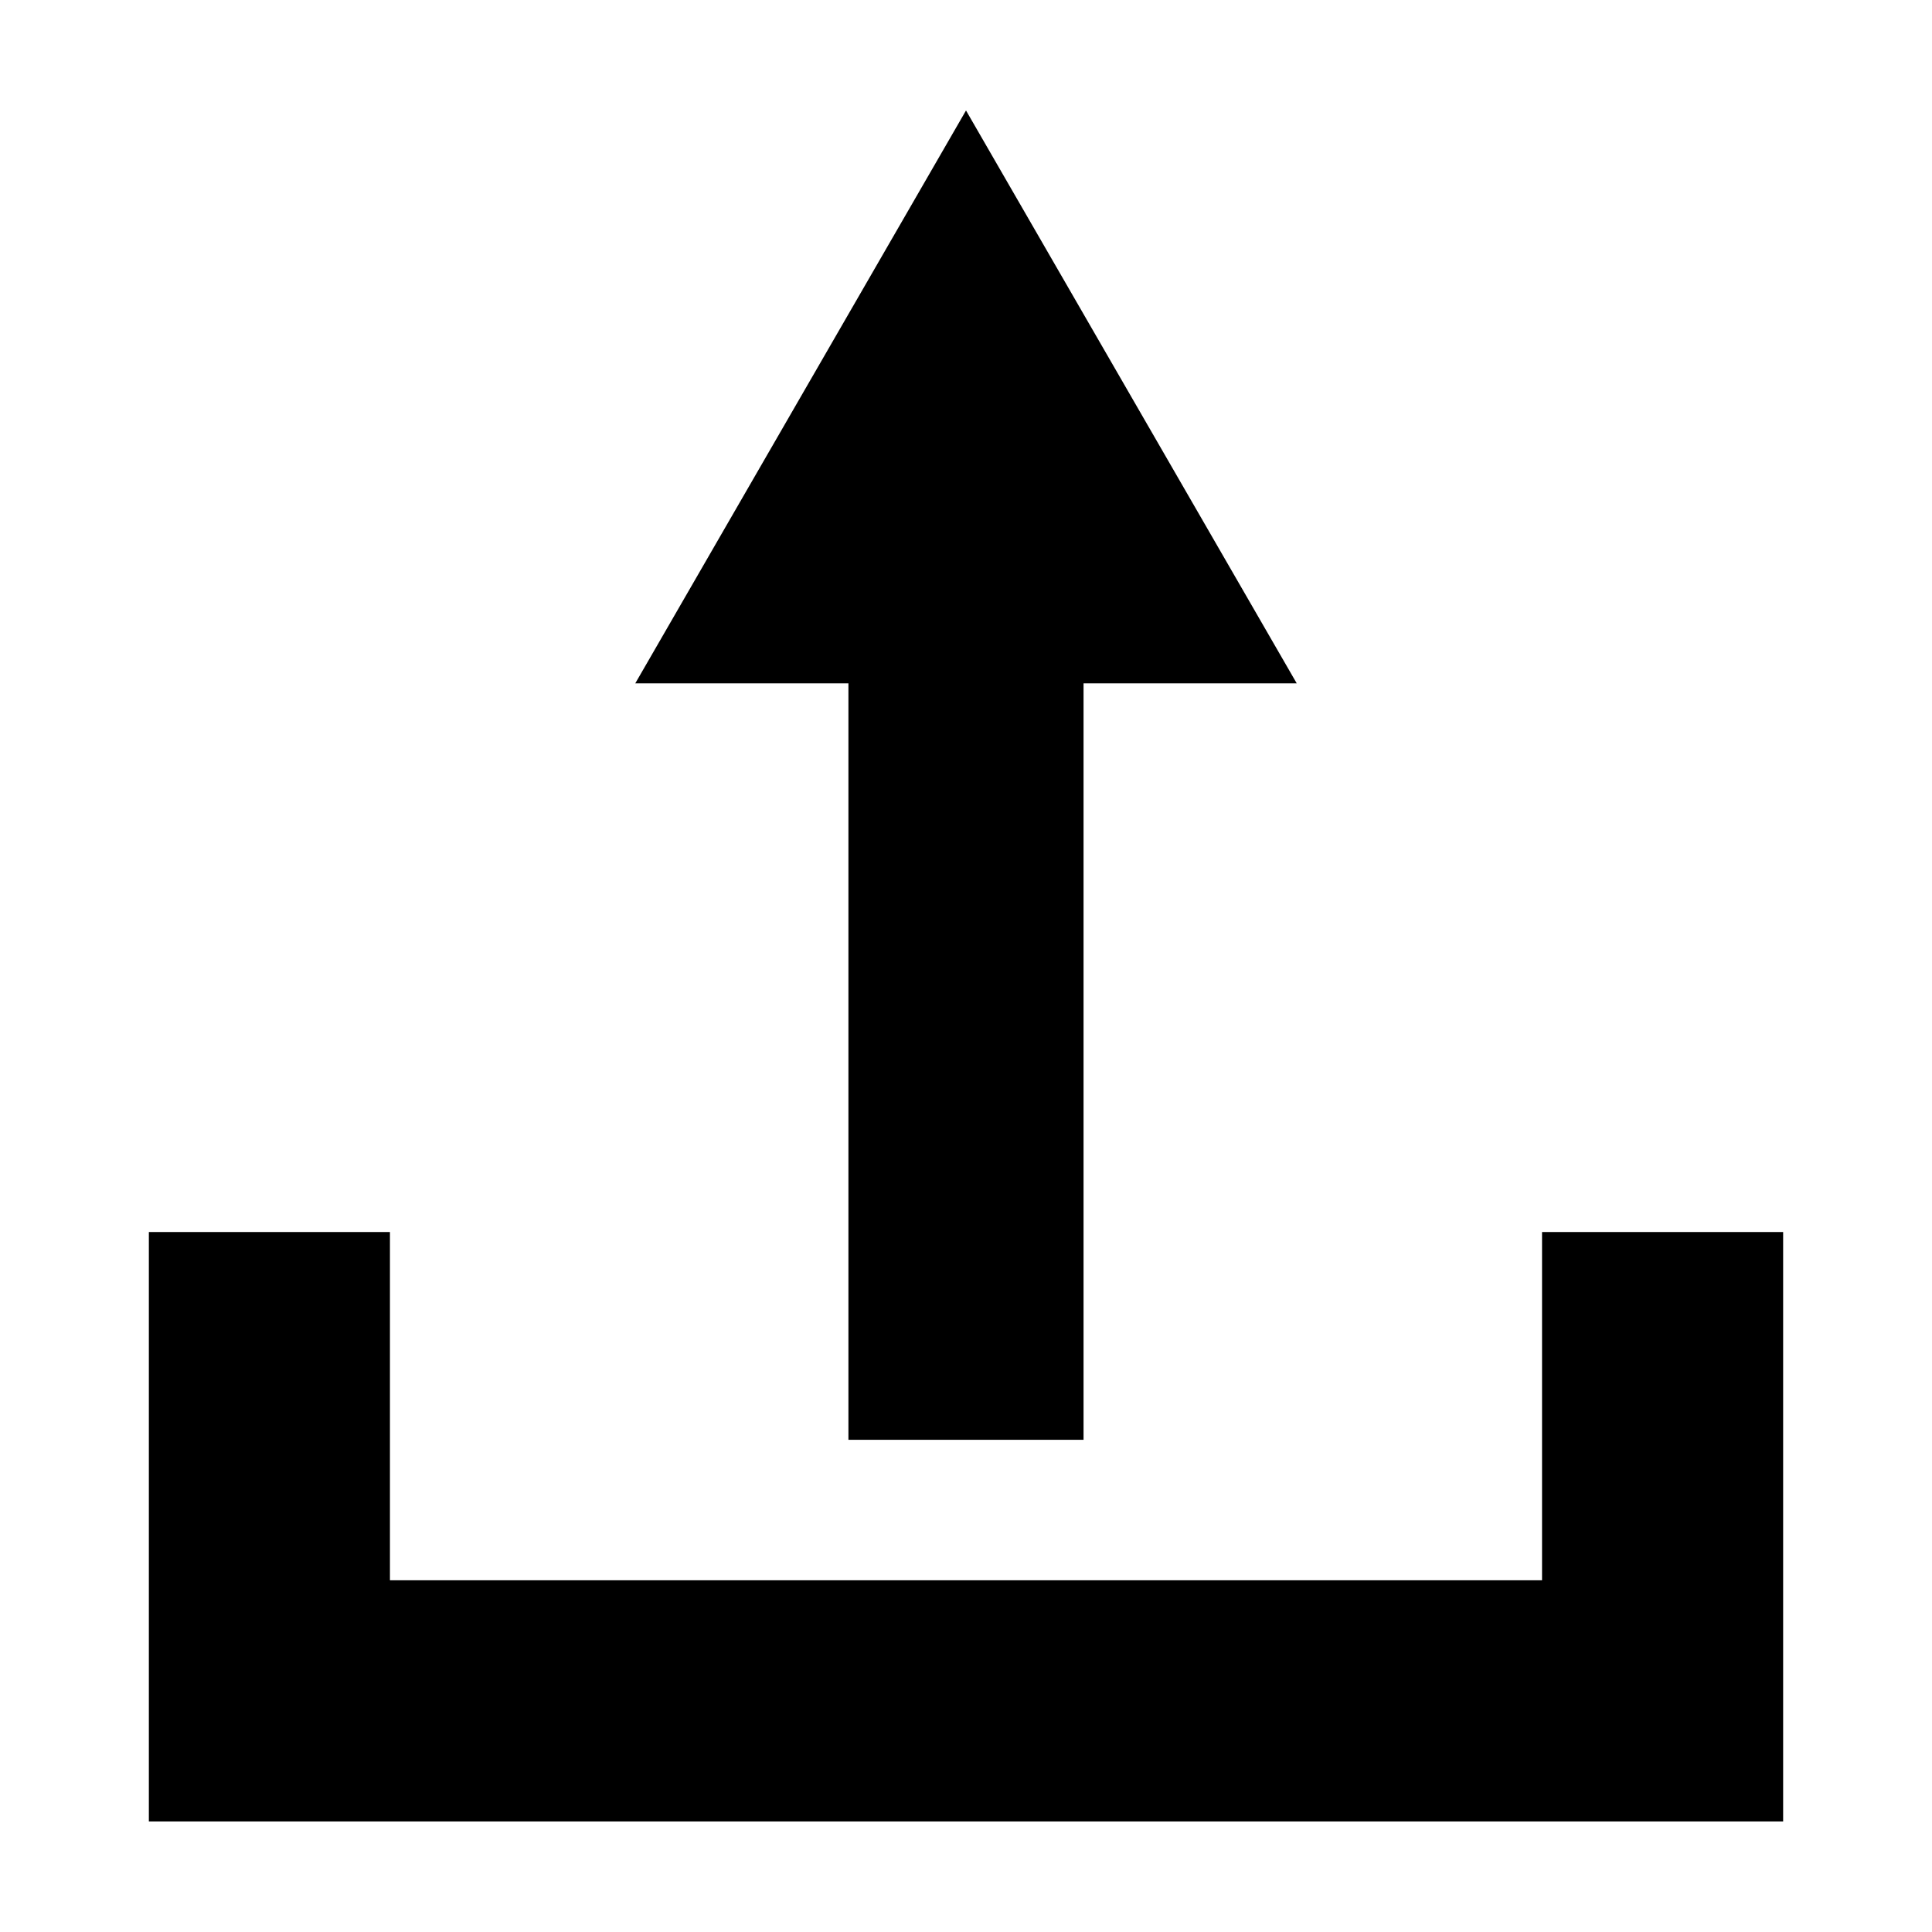
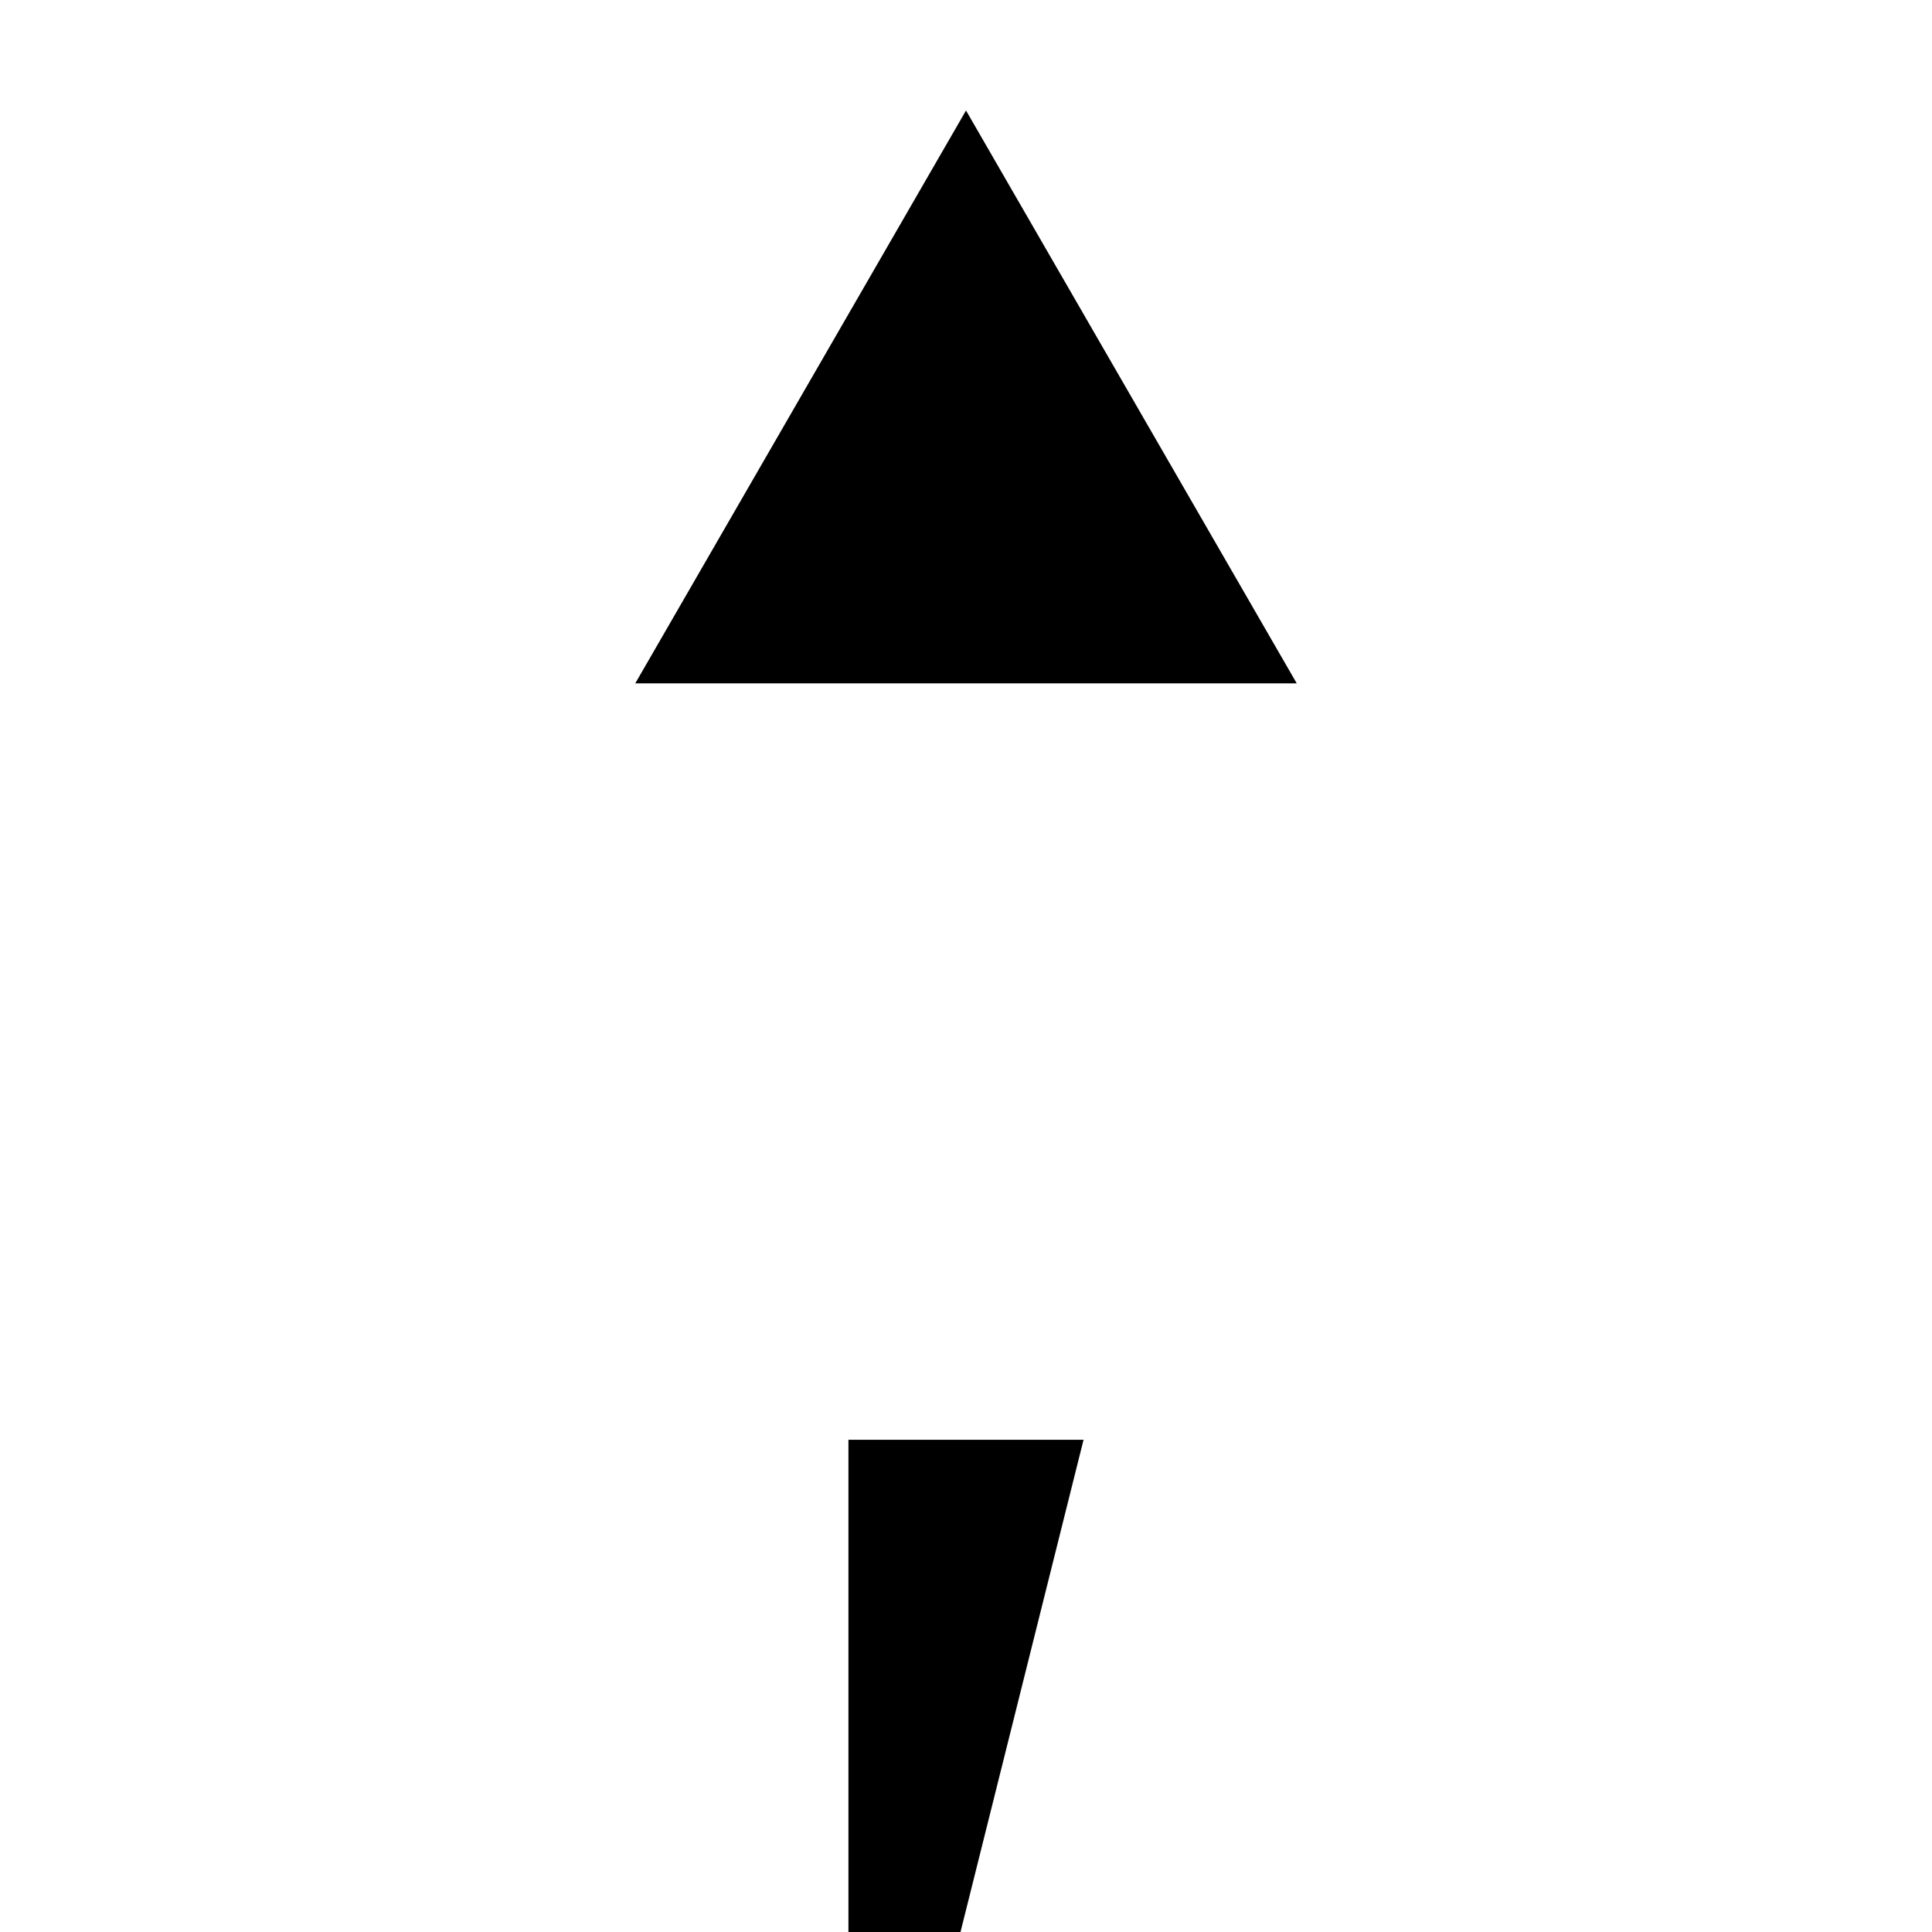
<svg xmlns="http://www.w3.org/2000/svg" fill="#000000" width="800px" height="800px" version="1.1" viewBox="144 144 512 512">
  <g fill-rule="evenodd">
    <path d="m312.35 325.1h175.3l-87.648-151.82z" />
-     <path d="m431.15 525.56v-249.24h-62.309v249.24z" />
-     <path d="m183.45 470.5v156.21h433.1v-156.21h-63.891v92.289h-305.32v-92.289z" />
+     <path d="m431.15 525.56h-62.309v249.24z" />
  </g>
</svg>